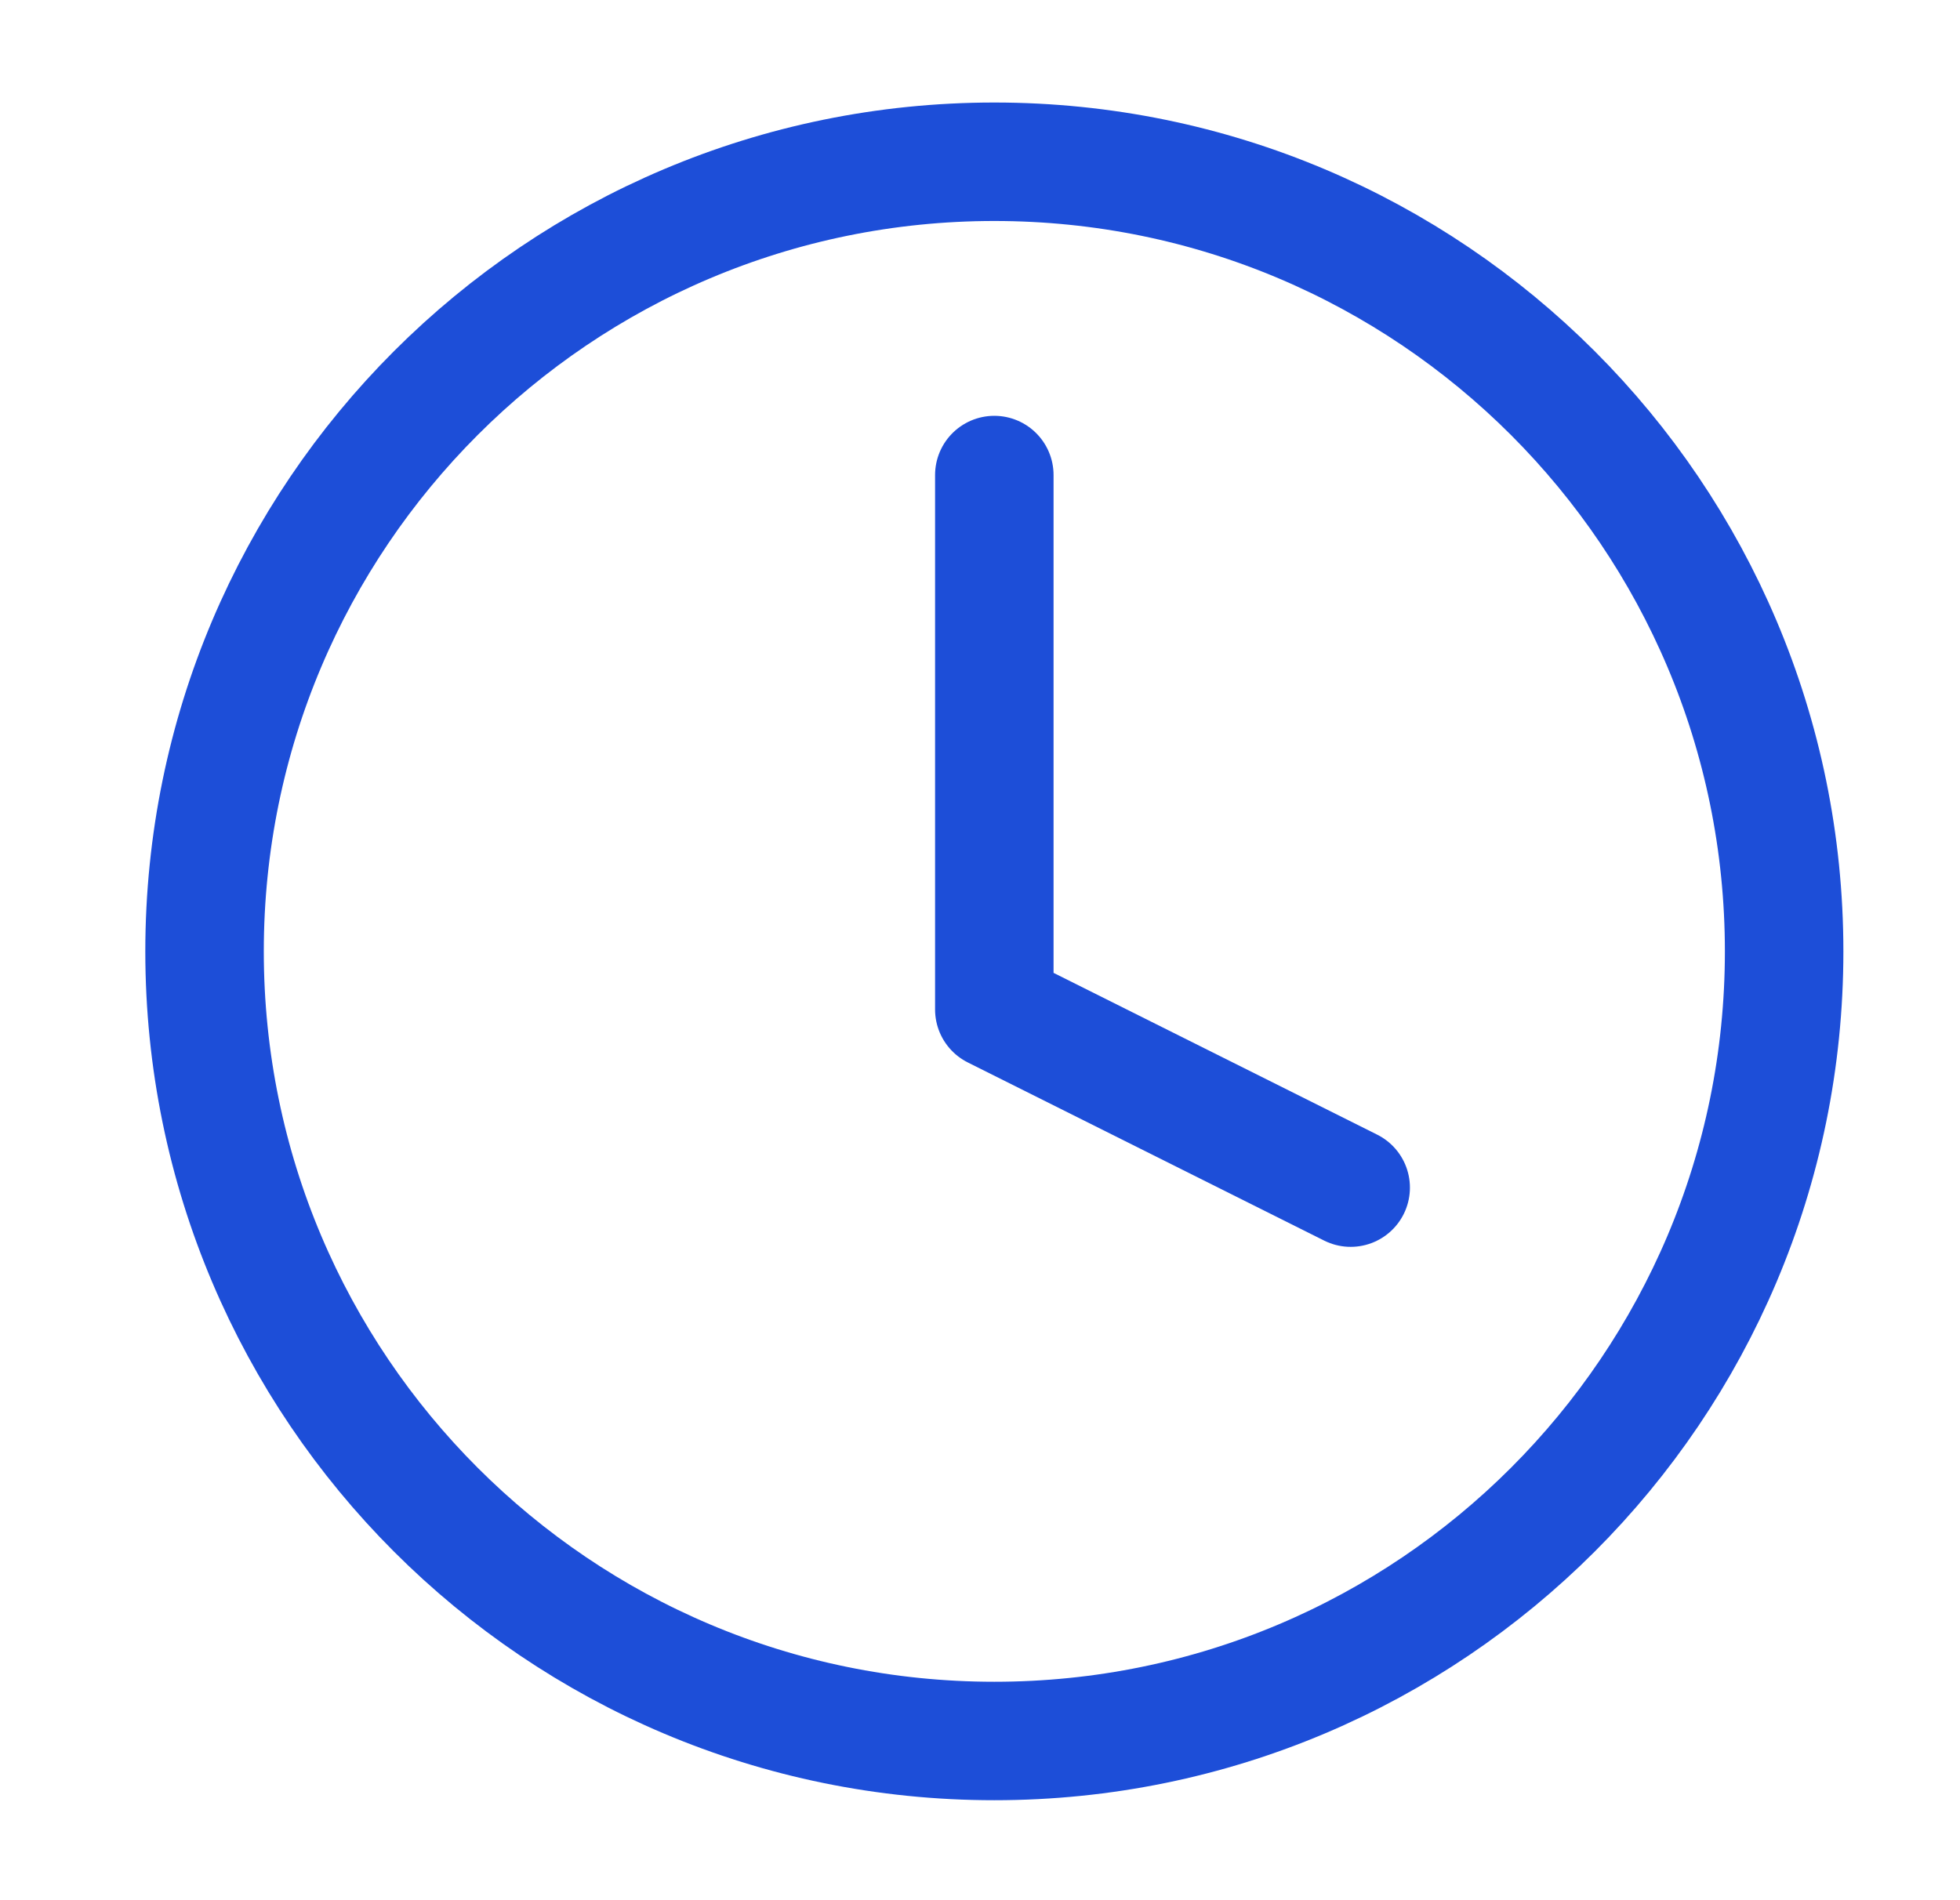
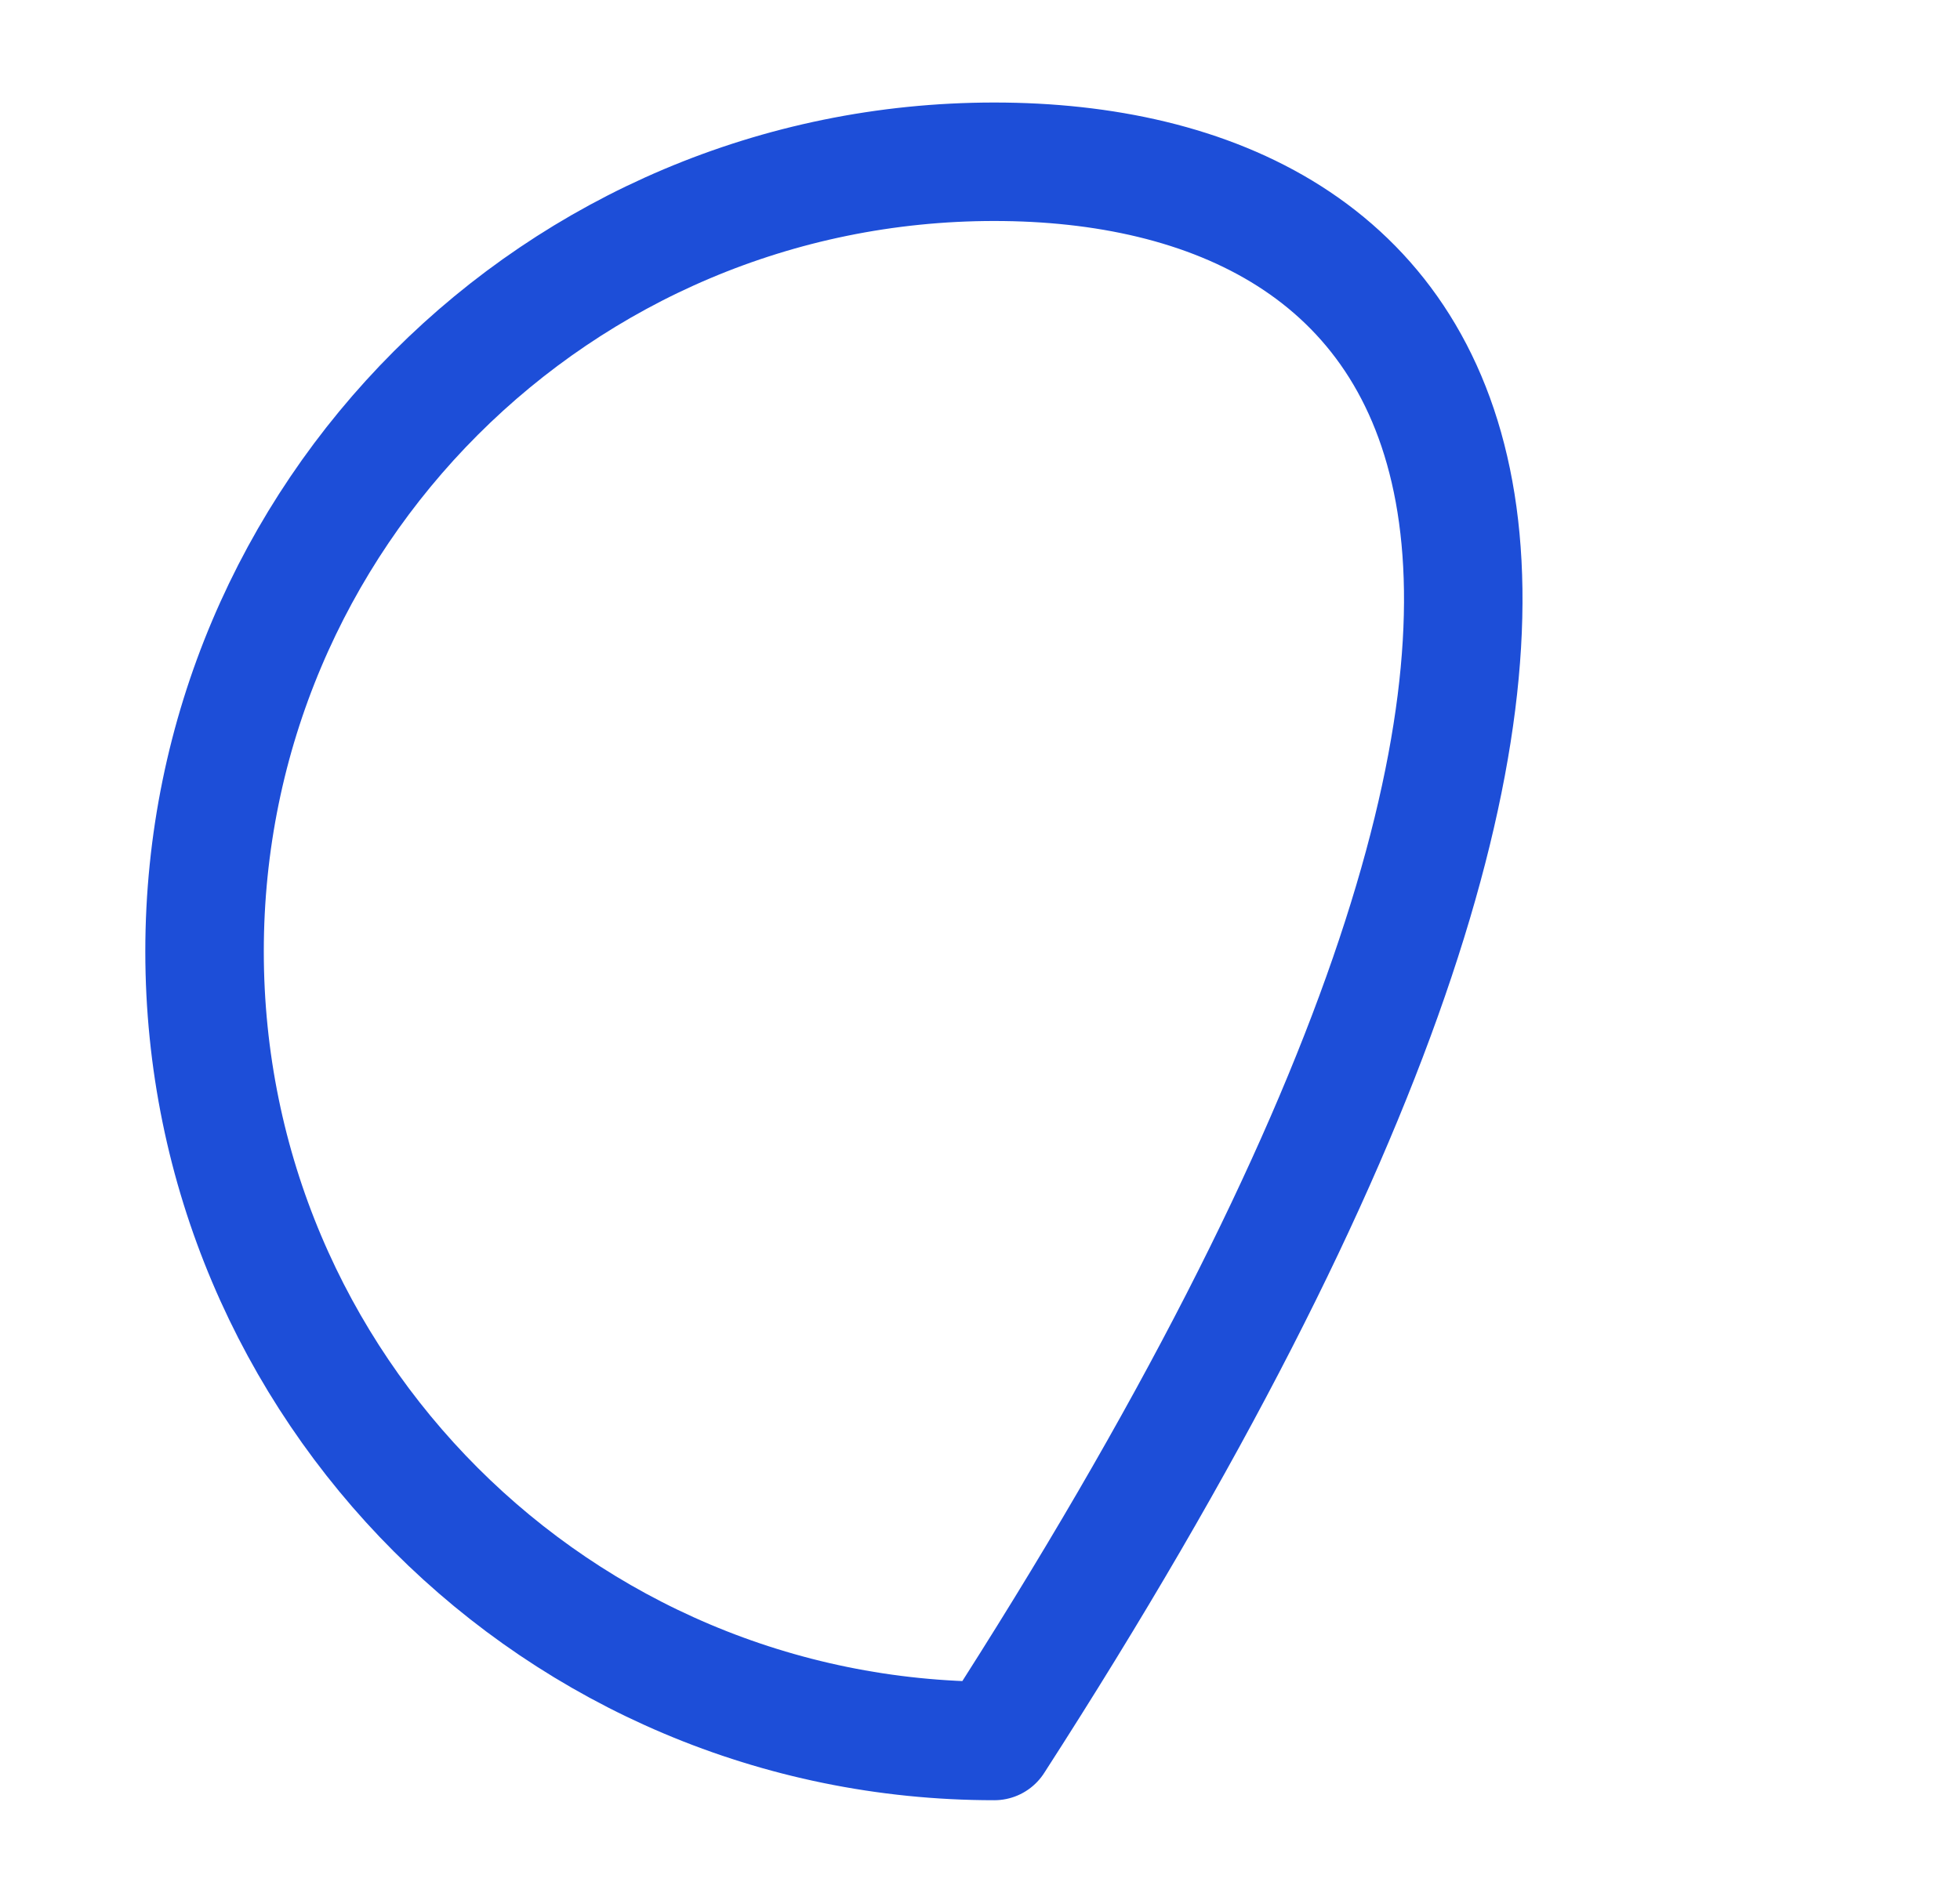
<svg xmlns="http://www.w3.org/2000/svg" width="33" height="32" viewBox="0 0 33 32" fill="none">
-   <path d="M16.741 29.319C24.085 29.319 30.039 23.366 30.039 16.022C30.039 8.678 24.085 2.724 16.741 2.724C9.397 2.724 3.444 8.678 3.444 16.022C3.444 23.366 9.397 29.319 16.741 29.319Z" stroke="#1D4ED8" stroke-width="1.995" stroke-linecap="round" stroke-linejoin="round" />
-   <path d="M16.741 8V17L22.741 20" stroke="#1D4ED8" stroke-width="1.995" stroke-linecap="round" stroke-linejoin="round" />
+   <path d="M16.741 29.319C30.039 8.678 24.085 2.724 16.741 2.724C9.397 2.724 3.444 8.678 3.444 16.022C3.444 23.366 9.397 29.319 16.741 29.319Z" stroke="#1D4ED8" stroke-width="1.995" stroke-linecap="round" stroke-linejoin="round" />
</svg>